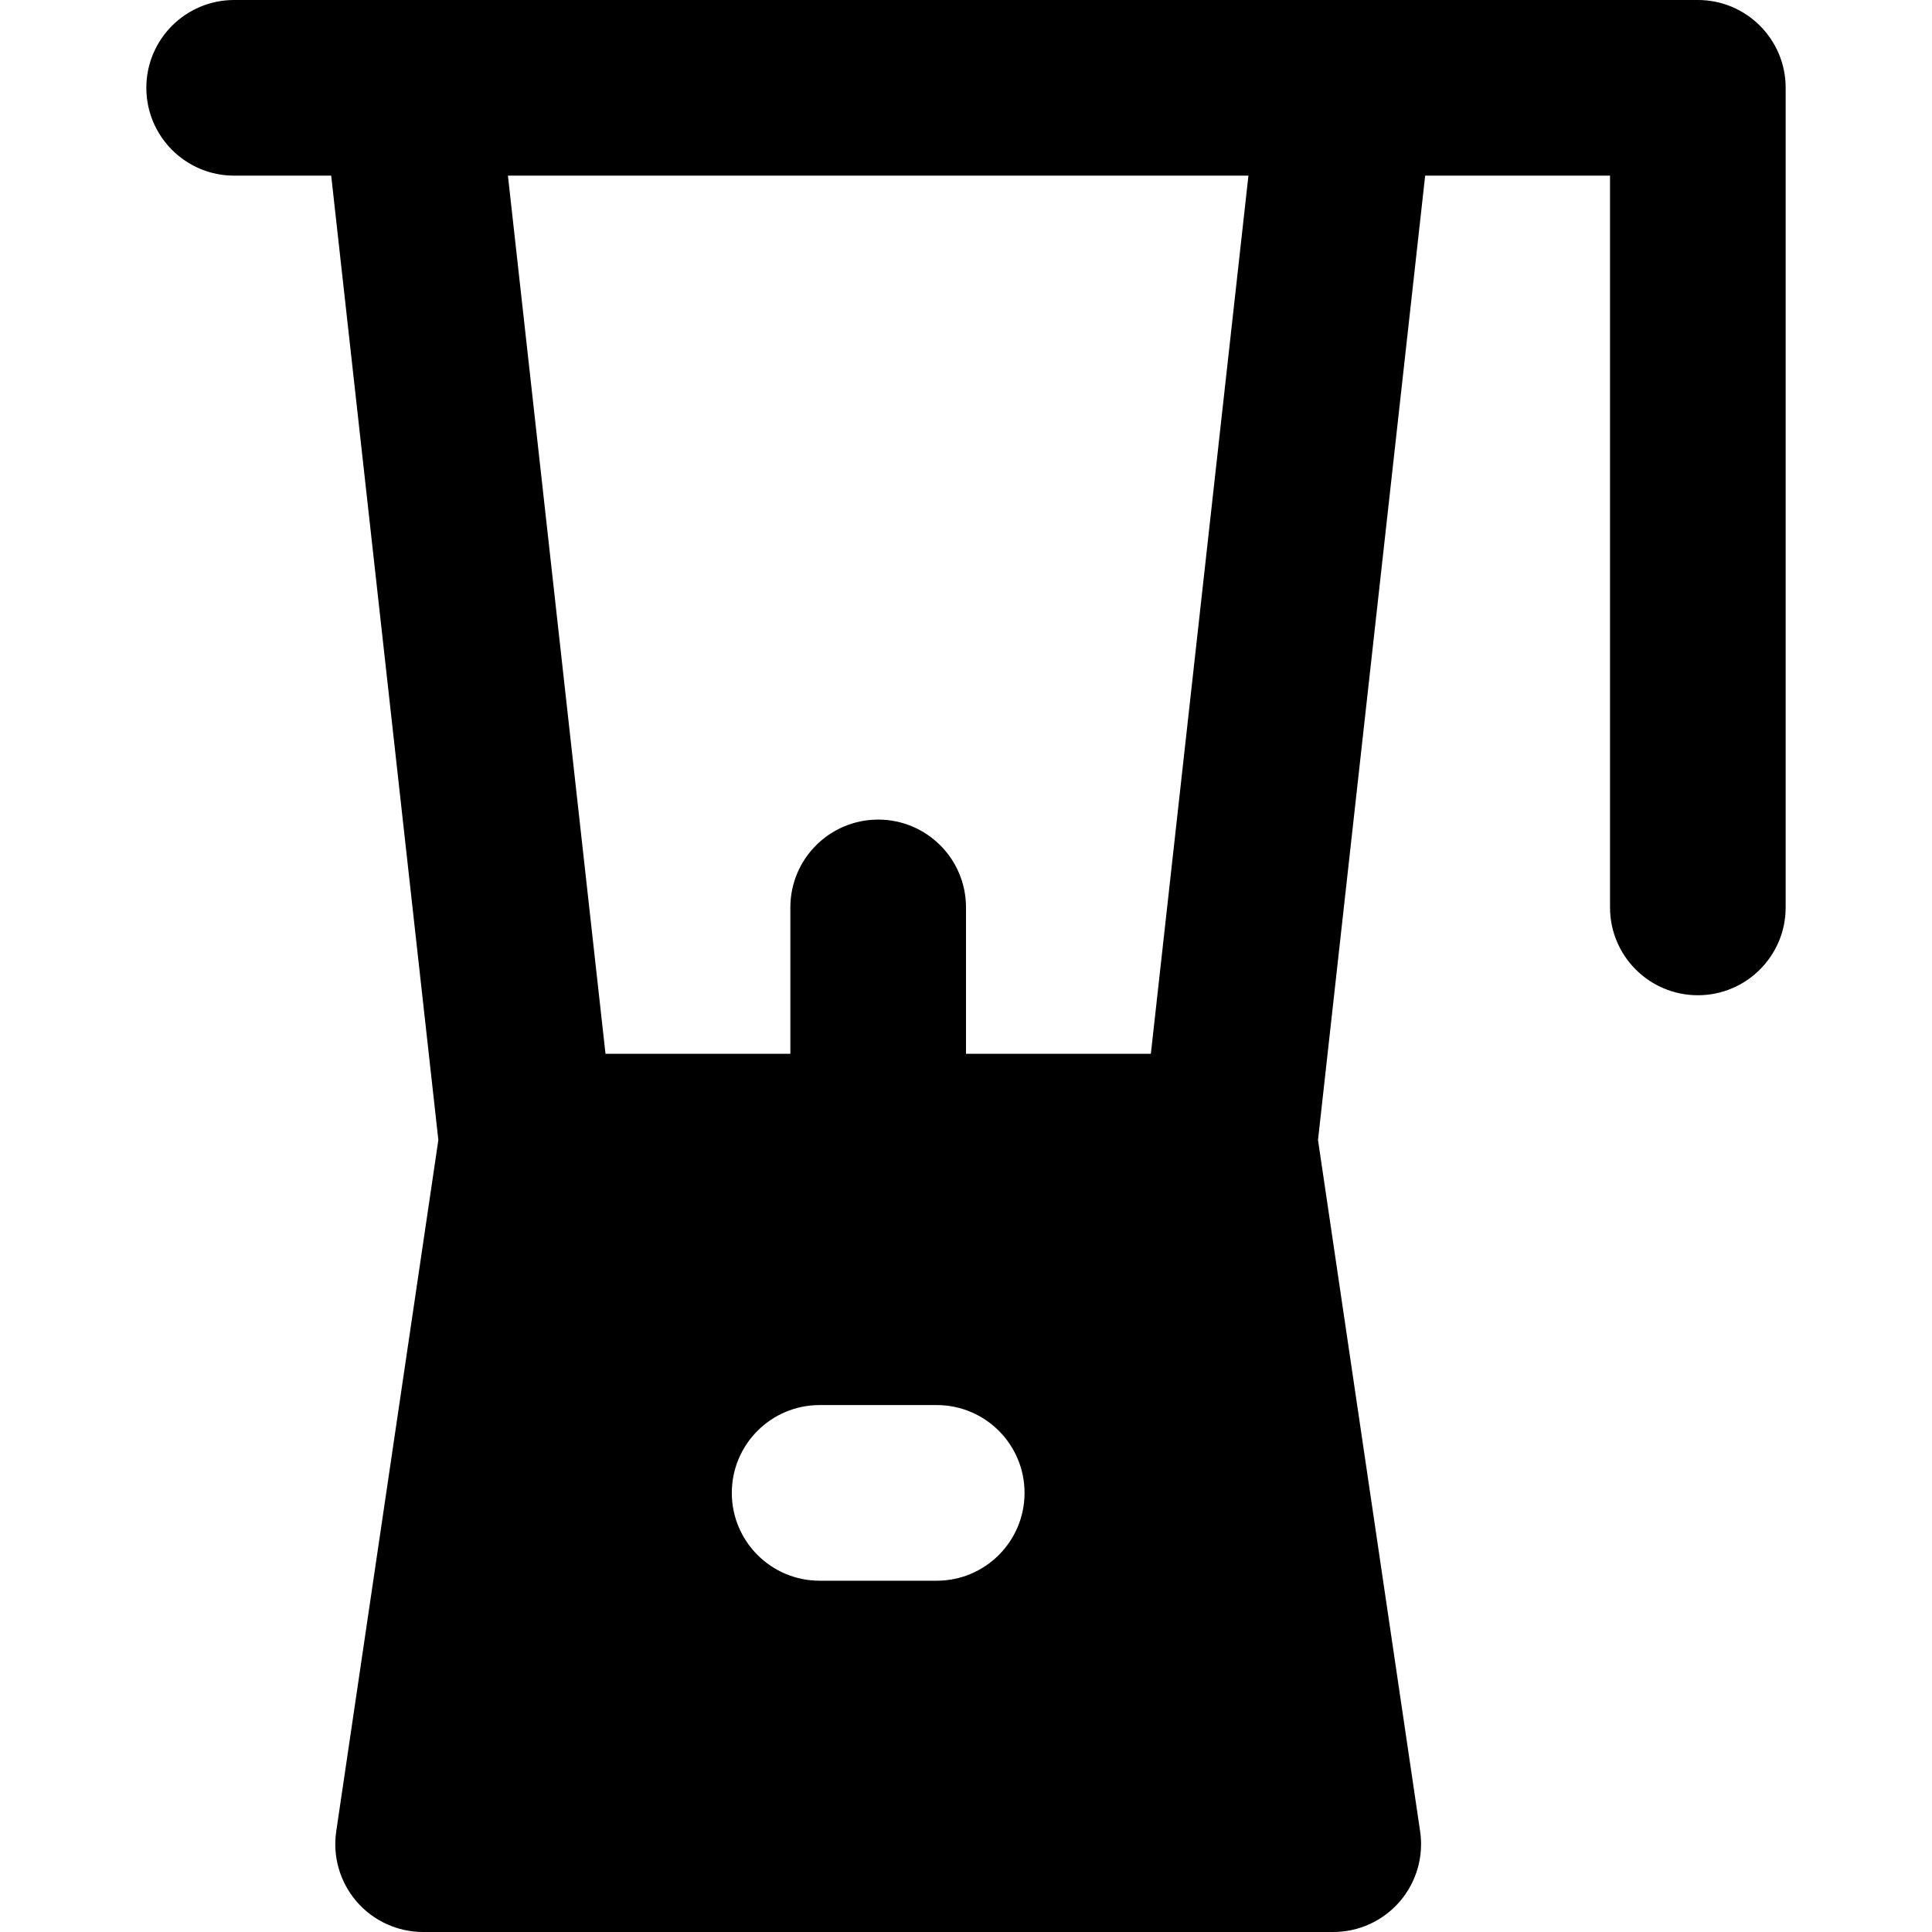
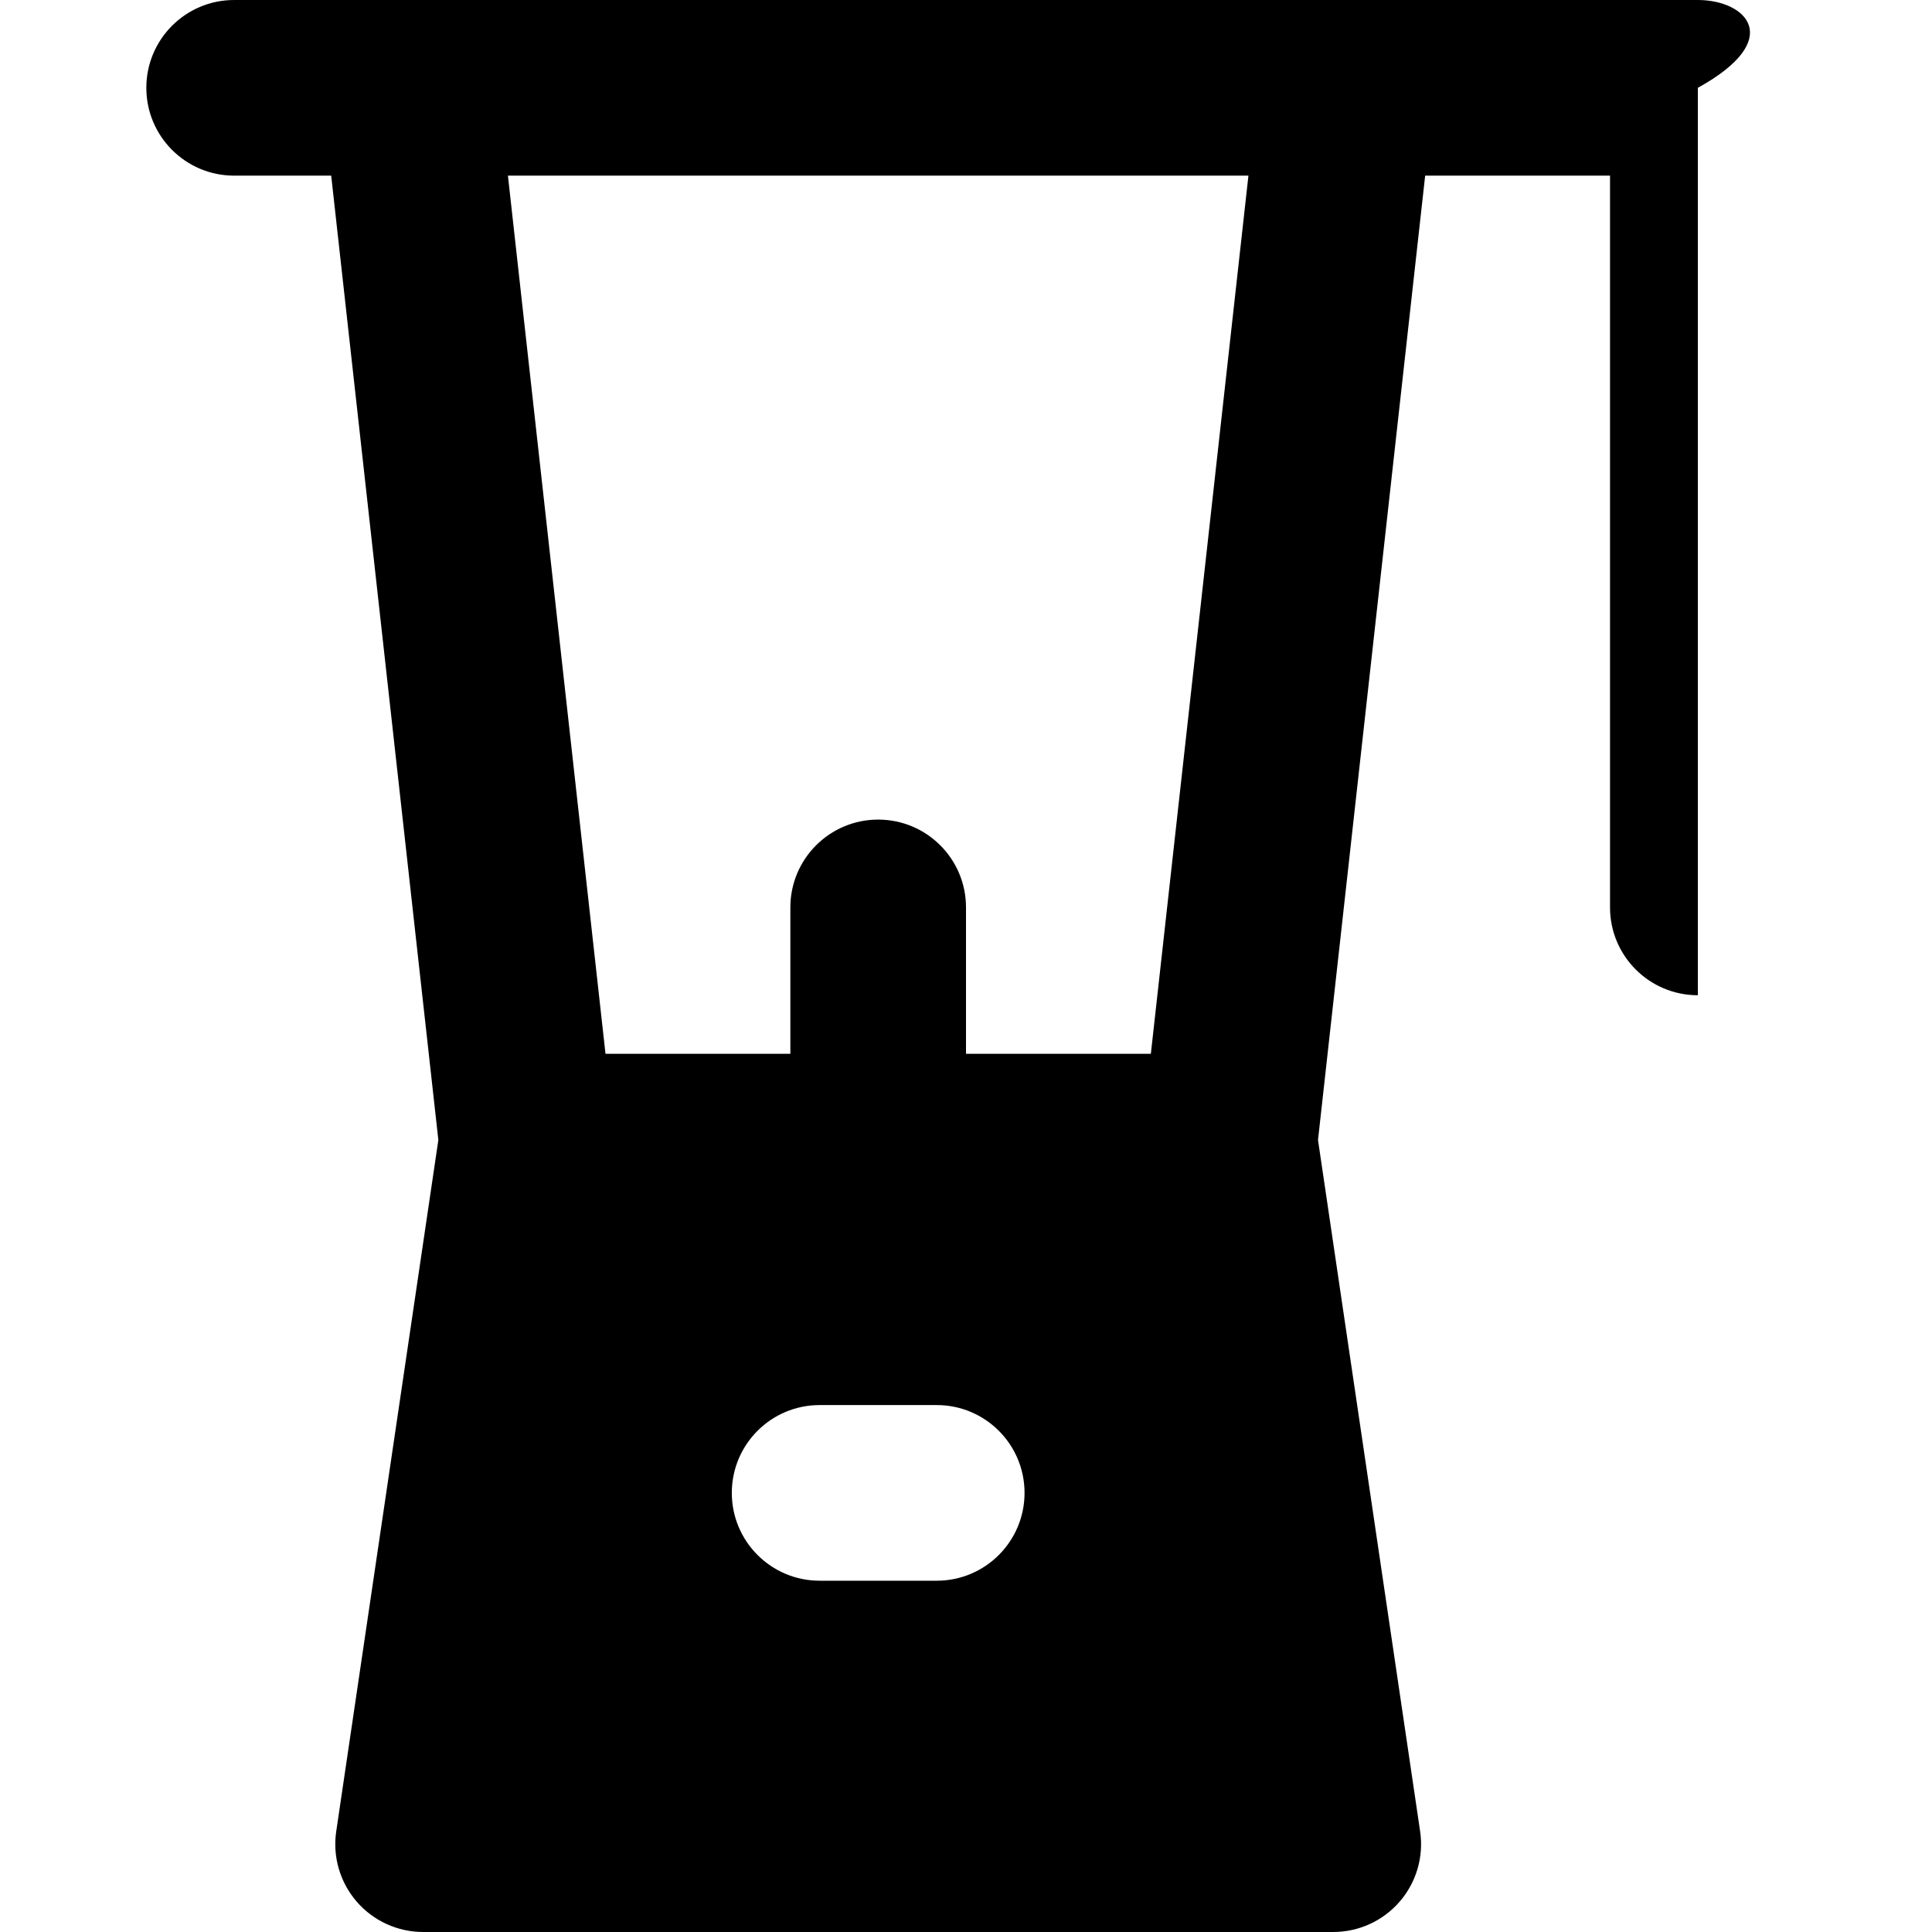
<svg xmlns="http://www.w3.org/2000/svg" version="1.1" id="Layer_1" x="0px" y="0px" viewBox="0 0 329.988 329.988" style="enable-background:new 0 0 329.988 329.988;" xml:space="preserve">
  <g id="XMLID_11_">
-     <path id="XMLID_12_" d="M289.994,0h-60h-160h-30c-8.284,0-15,6.716-15,15c0,8.284,6.716,15,15,15h16.574l18.303,164.716   l-17.442,118.08c-0.638,4.314,0.634,8.692,3.483,11.993c2.85,3.301,6.994,5.199,11.355,5.199h155.453   c4.361,0,8.506-1.898,11.355-5.199c2.85-3.301,4.121-7.679,3.483-11.993l-17.442-118.08L243.42,30h31.574v124.988   c0,8.284,6.716,15,15,15c8.284,0,15-6.716,15-15V15C304.994,6.716,298.278,0,289.994,0z M159.994,269.988h-20   c-8.284,0-15-6.716-15-15c0-8.284,6.716-15,15-15h20c8.284,0,15,6.716,15,15C174.994,263.272,168.278,269.988,159.994,269.988z    M196.568,179.988h-31.574v-25c0-8.284-6.716-15-15-15c-8.284,0-15,6.716-15,15v25H103.42L86.754,30h126.48L196.568,179.988z" />
+     <path id="XMLID_12_" d="M289.994,0h-60h-160h-30c-8.284,0-15,6.716-15,15c0,8.284,6.716,15,15,15h16.574l18.303,164.716   l-17.442,118.08c-0.638,4.314,0.634,8.692,3.483,11.993c2.85,3.301,6.994,5.199,11.355,5.199h155.453   c4.361,0,8.506-1.898,11.355-5.199c2.85-3.301,4.121-7.679,3.483-11.993l-17.442-118.08L243.42,30h31.574v124.988   c0,8.284,6.716,15,15,15V15C304.994,6.716,298.278,0,289.994,0z M159.994,269.988h-20   c-8.284,0-15-6.716-15-15c0-8.284,6.716-15,15-15h20c8.284,0,15,6.716,15,15C174.994,263.272,168.278,269.988,159.994,269.988z    M196.568,179.988h-31.574v-25c0-8.284-6.716-15-15-15c-8.284,0-15,6.716-15,15v25H103.42L86.754,30h126.48L196.568,179.988z" />
  </g>
  <g>
</g>
  <g>
</g>
  <g>
</g>
  <g>
</g>
  <g>
</g>
  <g>
</g>
  <g>
</g>
  <g>
</g>
  <g>
</g>
  <g>
</g>
  <g>
</g>
  <g>
</g>
  <g>
</g>
  <g>
</g>
  <g>
</g>
</svg>